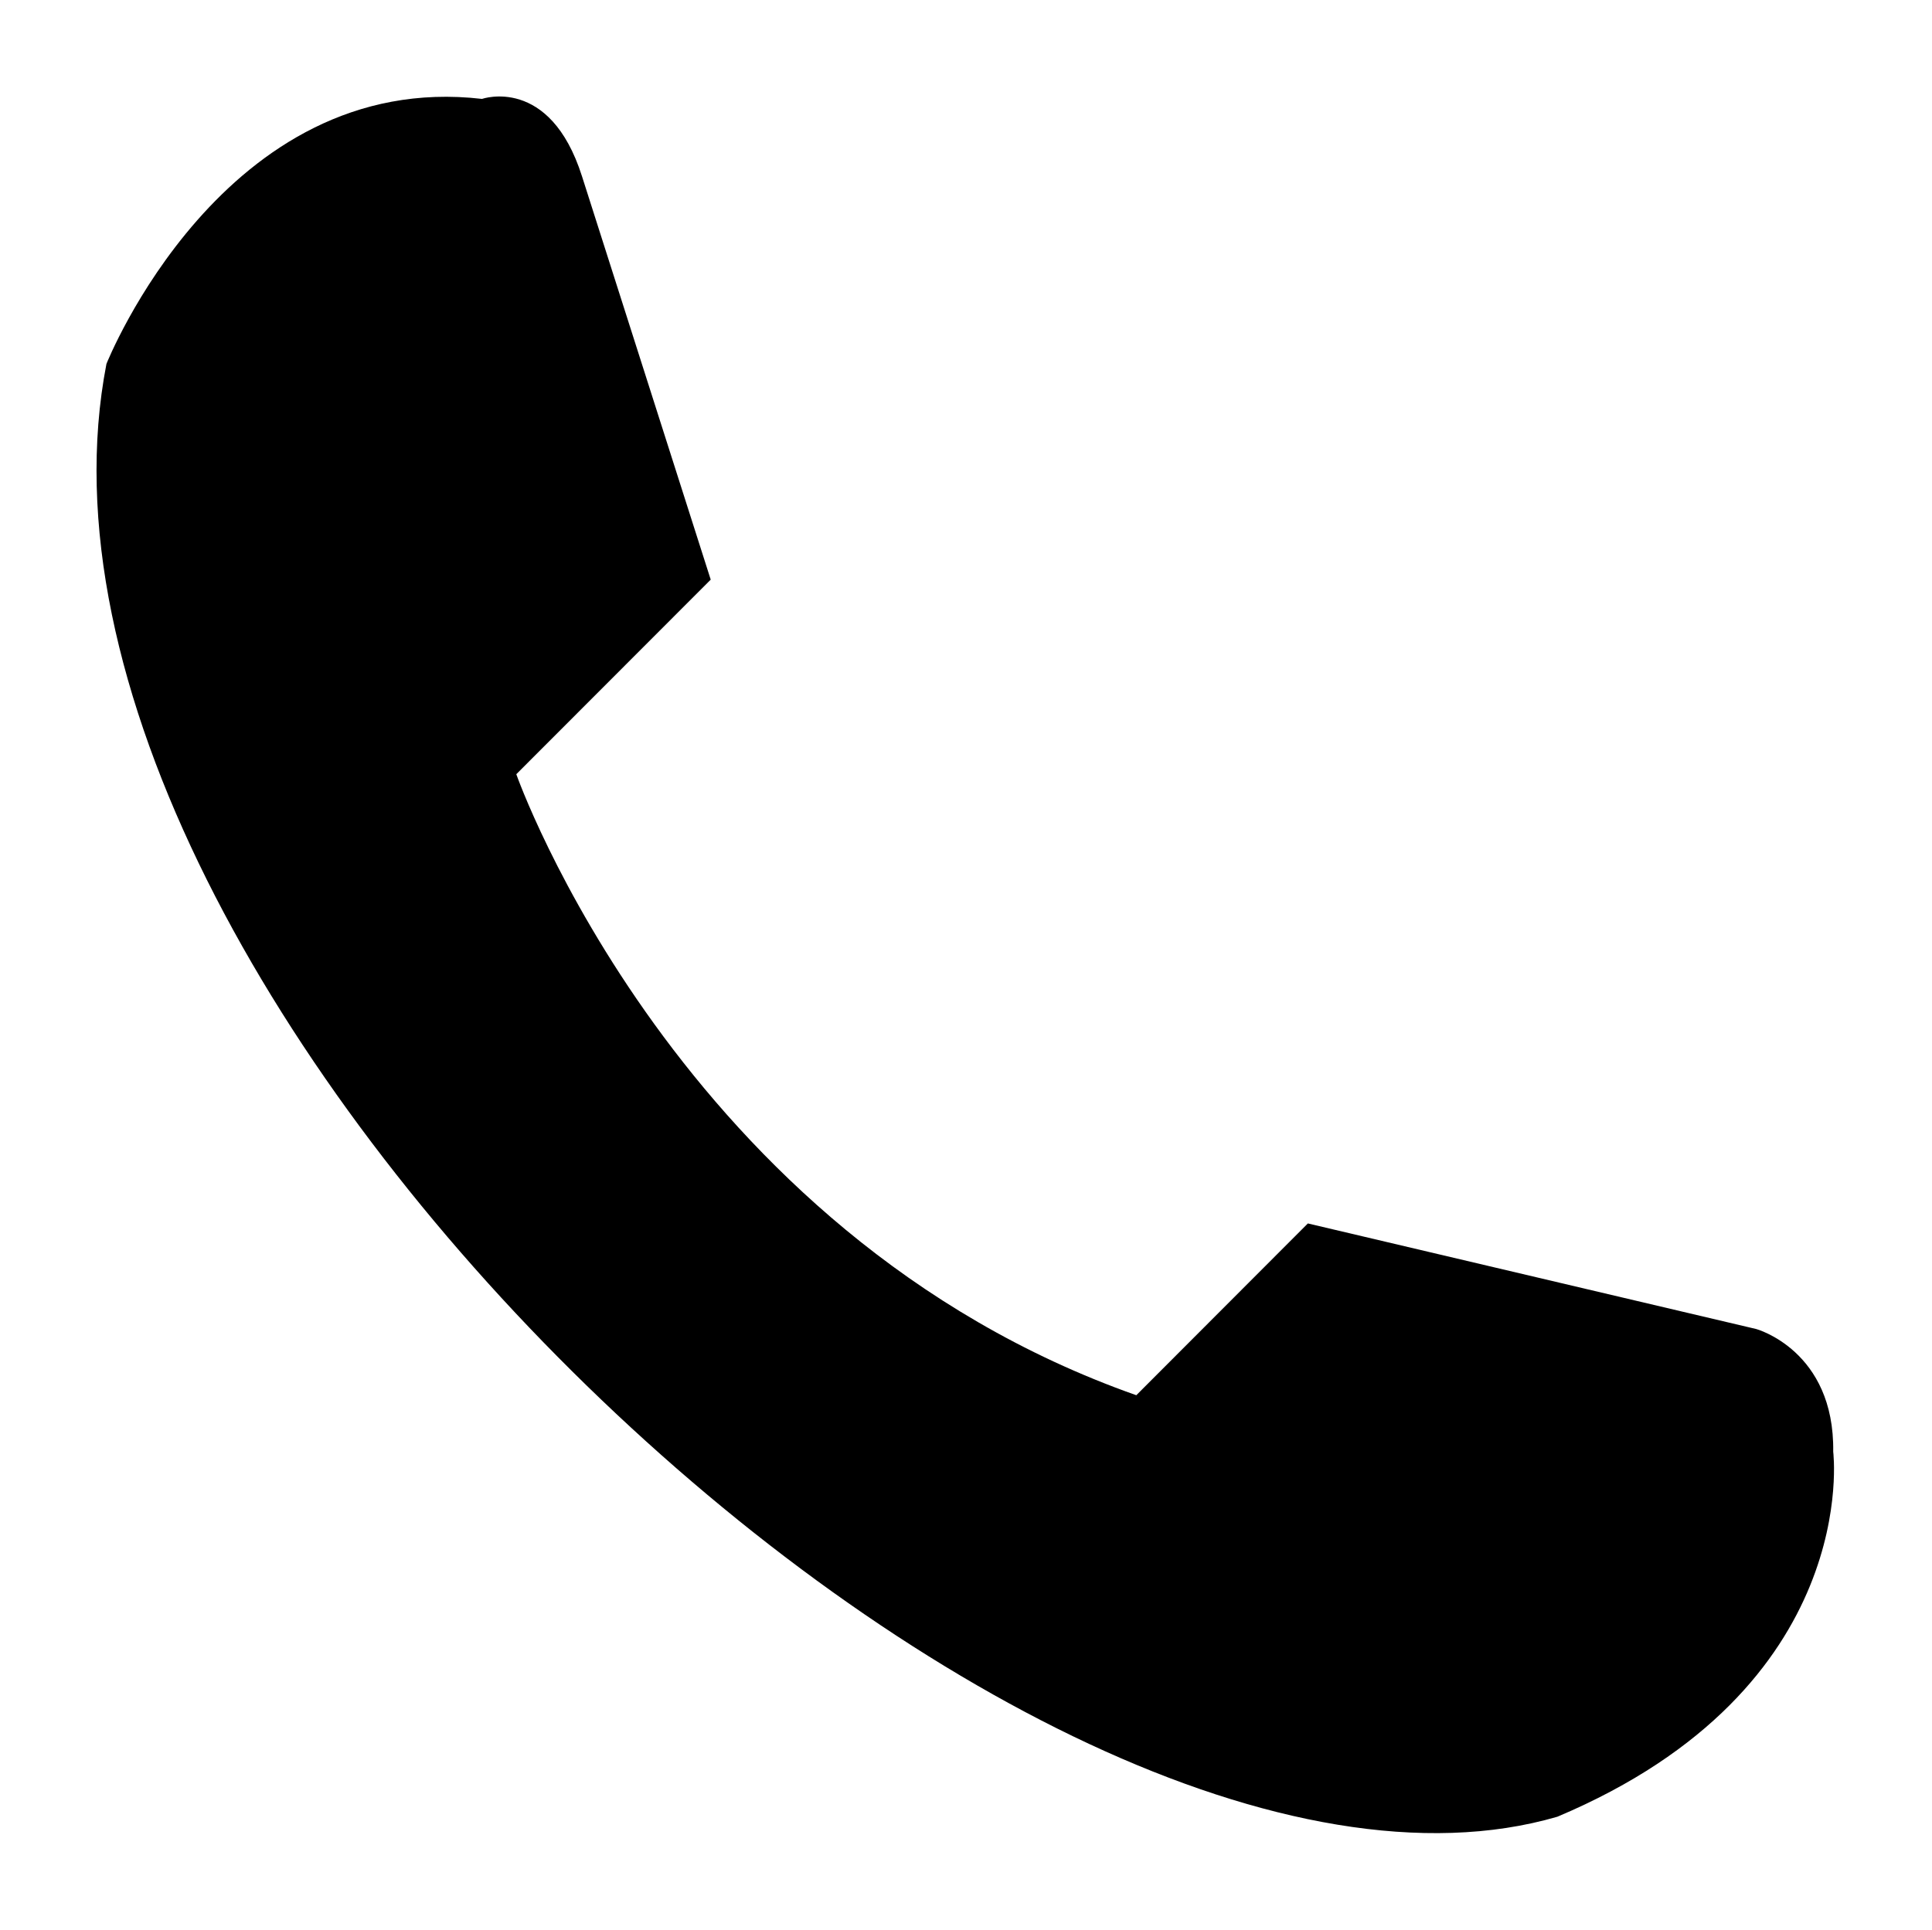
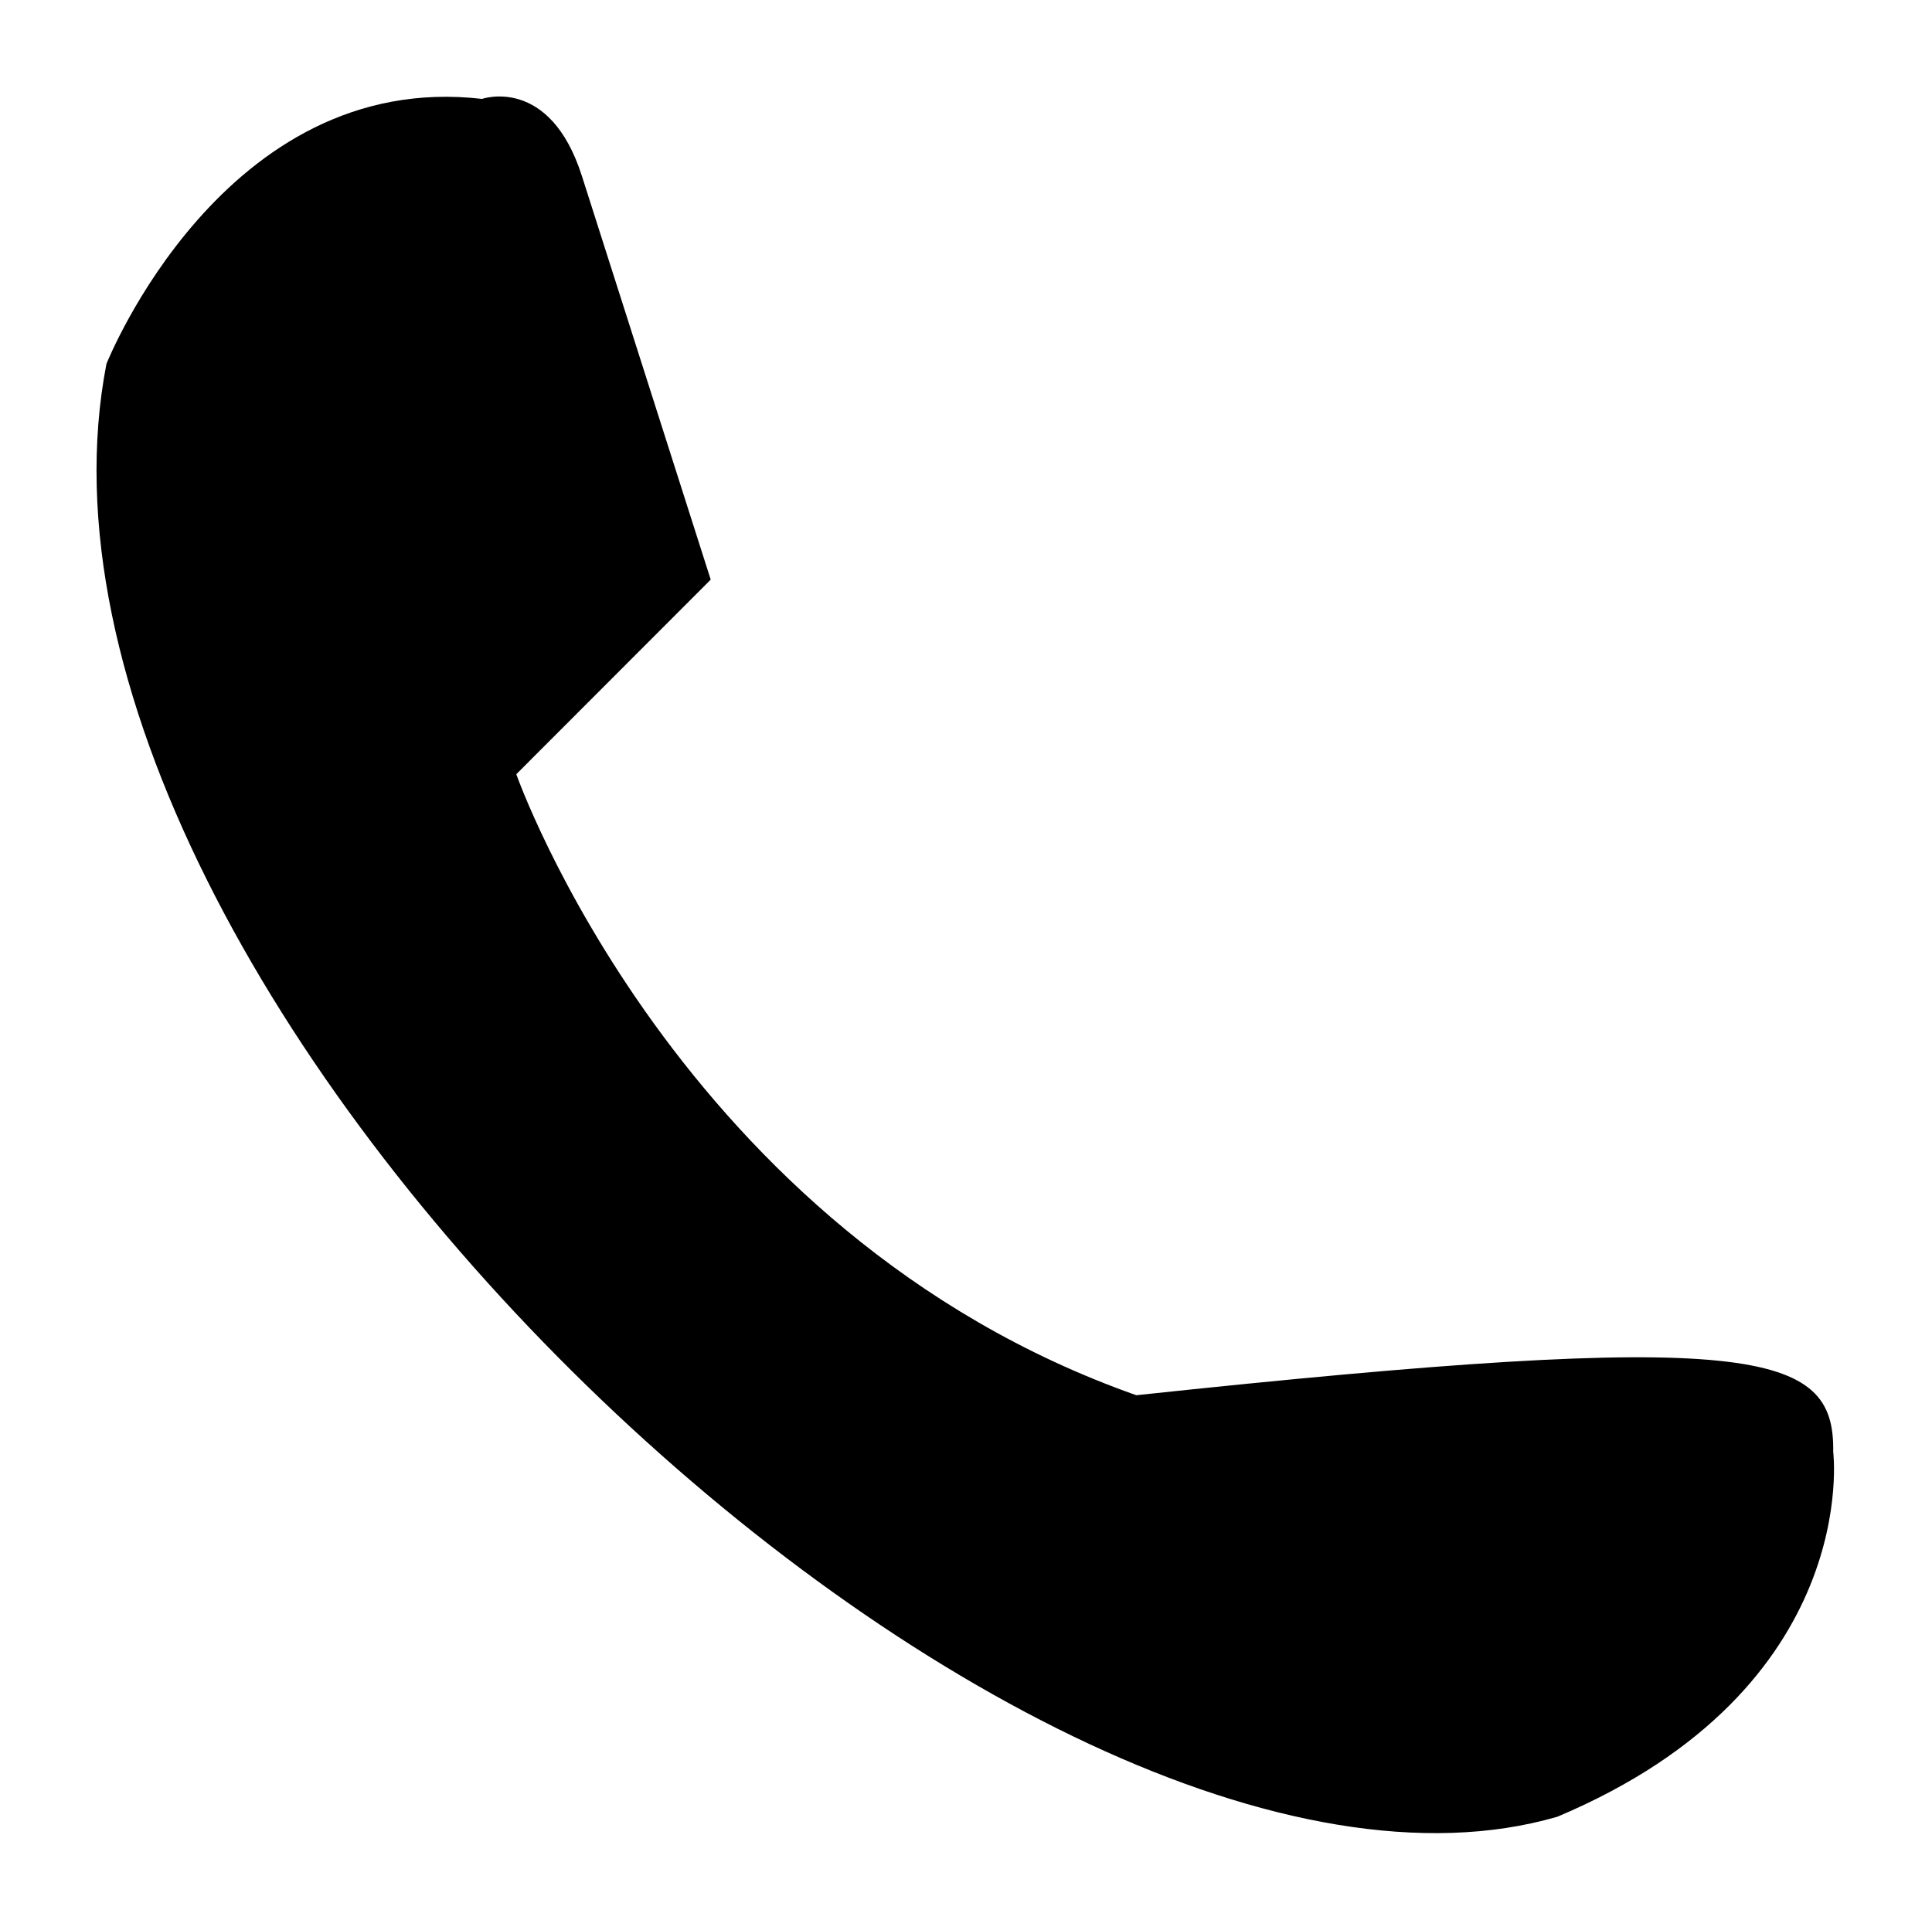
<svg xmlns="http://www.w3.org/2000/svg" class="svg-icon" style="width: 1.001em; height: 1em;vertical-align: middle;fill: currentColor;overflow: hidden;" viewBox="0 0 1025 1024" version="1.1">
-   <path d="M377.059 307.597 273.912 410.856C273.912 410.856 359.544 654.597 602.856 740.412L693.873 649.252 931.751 705.279C931.751 705.279 973.378 716.65 972.602 770.393 972.602 770.393 988.467 895.714 826.276 964.084 544.345 1046.254-8.504 528.888 56.46 193.112 56.46 193.112 118.562 36.644 255.719 52.485 255.719 52.485 291.67 39.9 308.747 93.497L377.059 307.597 377.059 307.597Z" />
+   <path d="M377.059 307.597 273.912 410.856C273.912 410.856 359.544 654.597 602.856 740.412C931.751 705.279 973.378 716.65 972.602 770.393 972.602 770.393 988.467 895.714 826.276 964.084 544.345 1046.254-8.504 528.888 56.46 193.112 56.46 193.112 118.562 36.644 255.719 52.485 255.719 52.485 291.67 39.9 308.747 93.497L377.059 307.597 377.059 307.597Z" />
</svg>